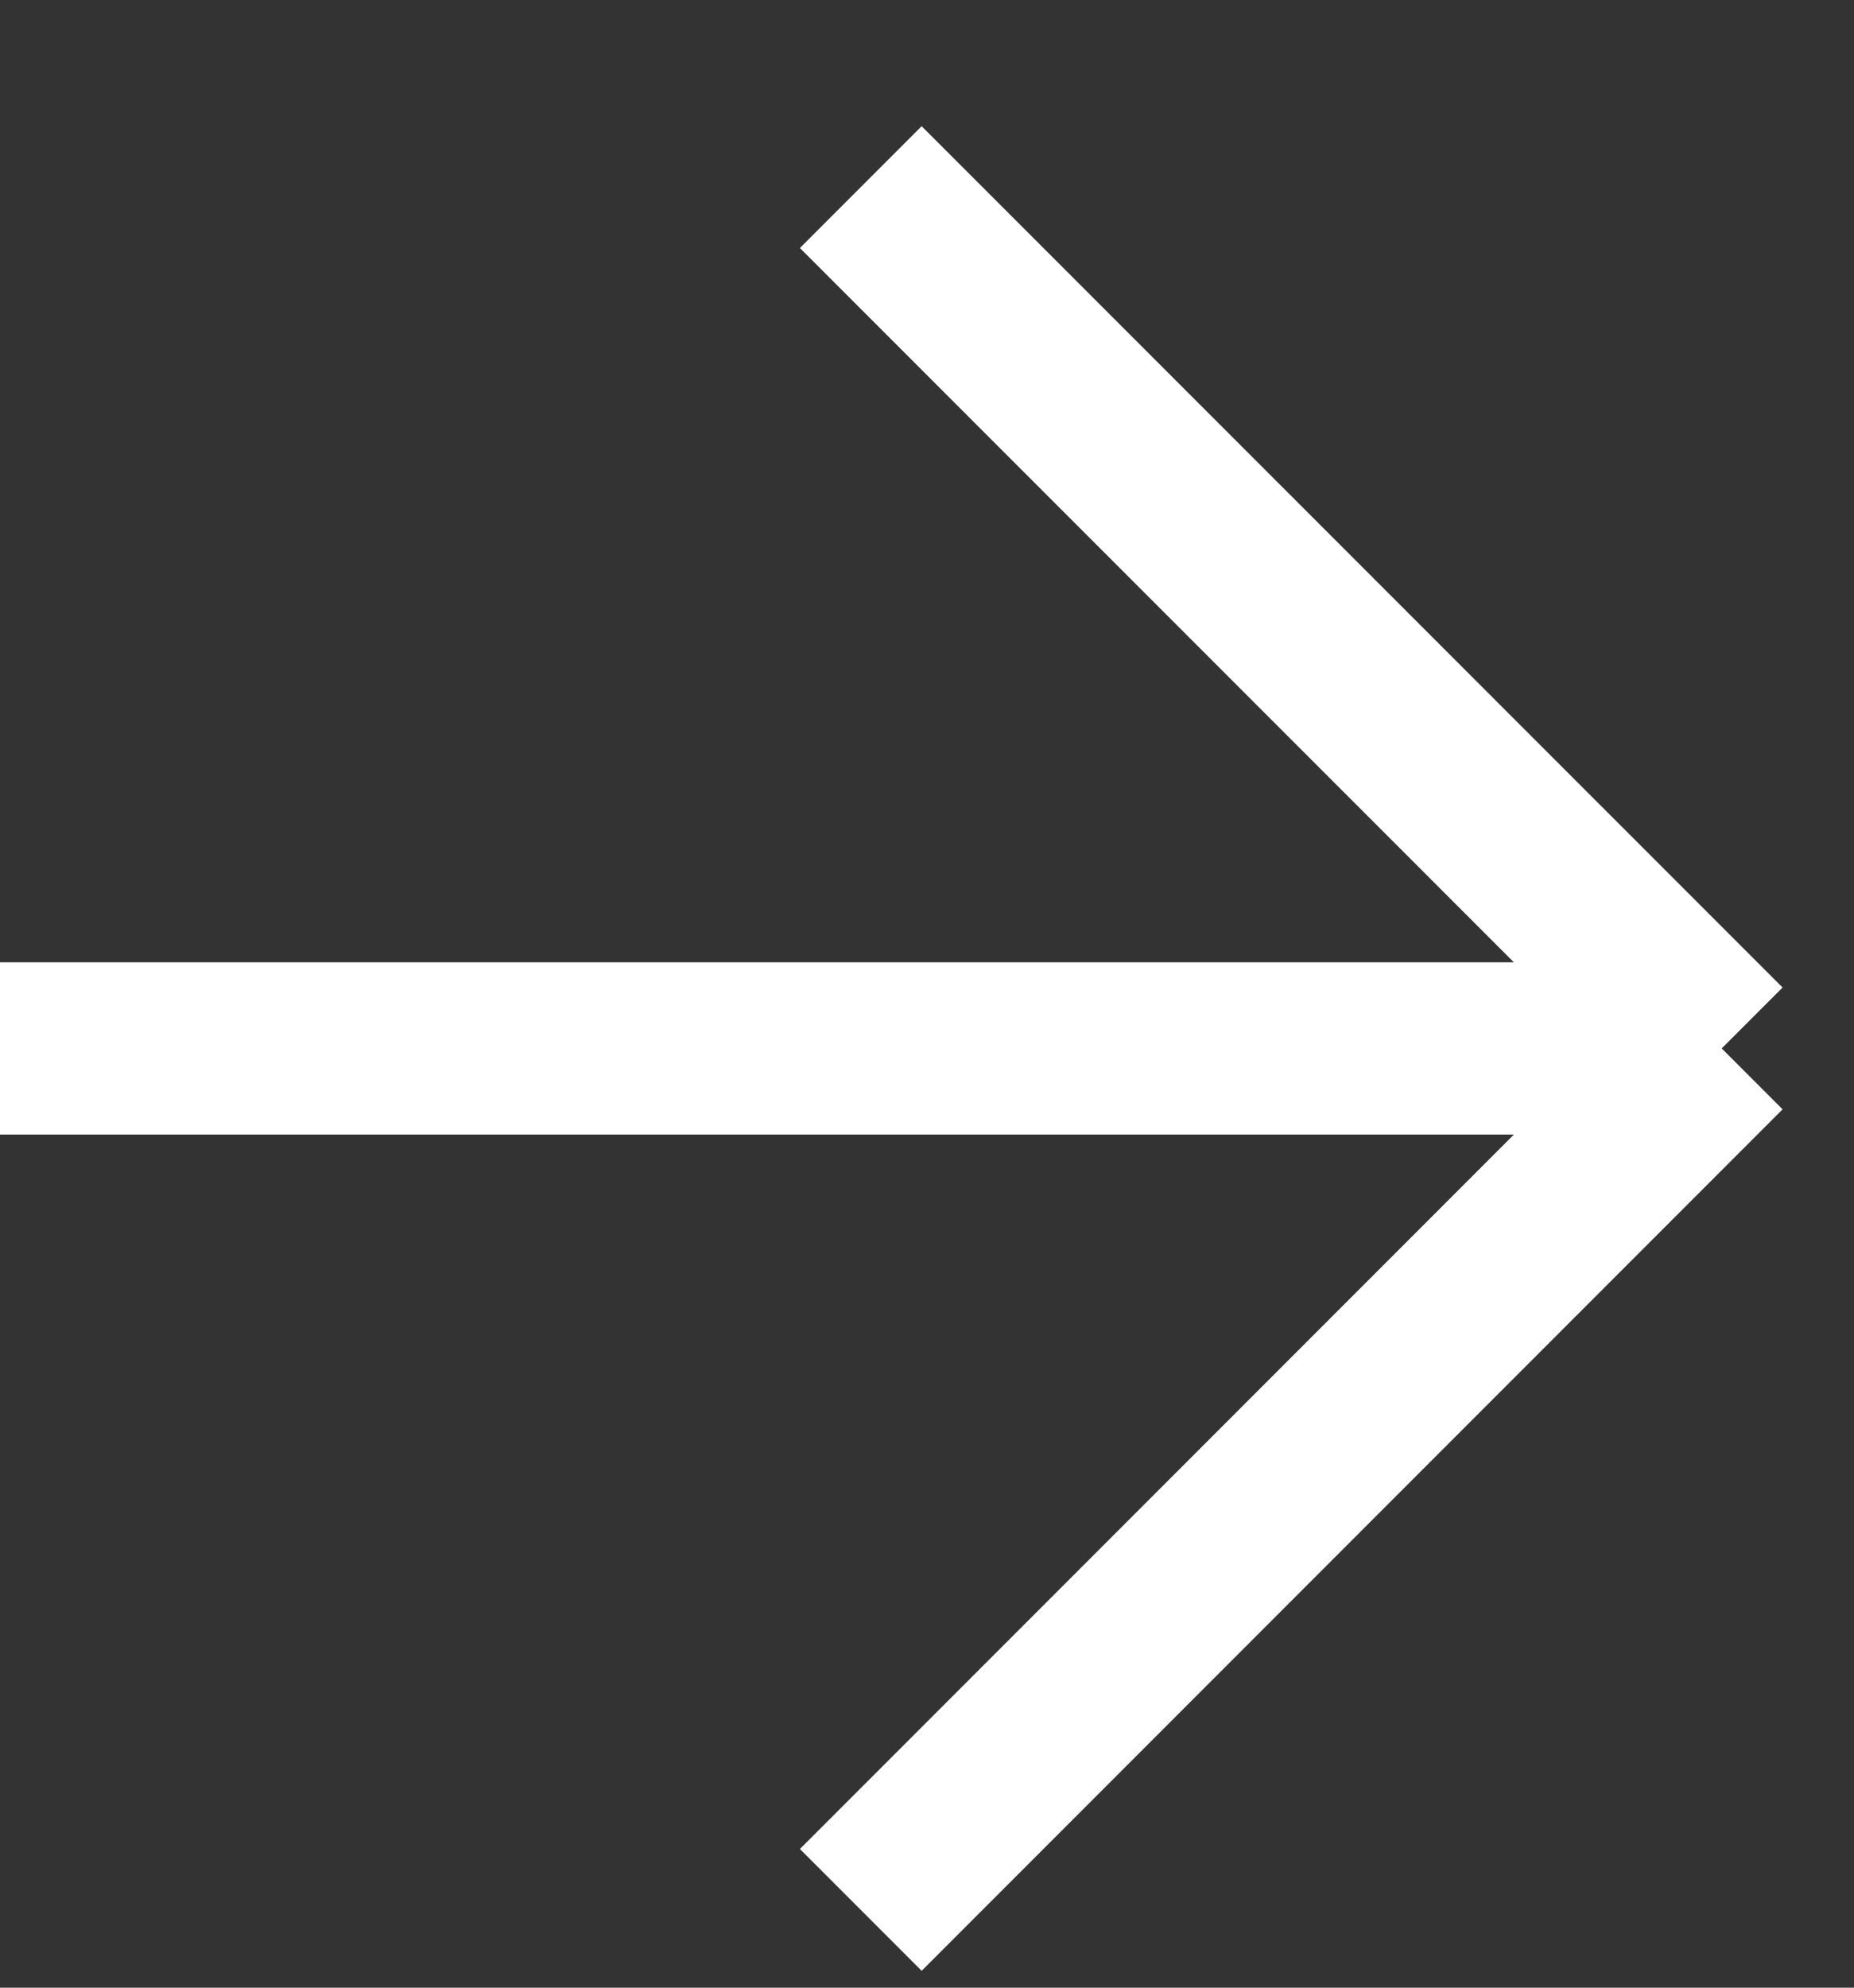
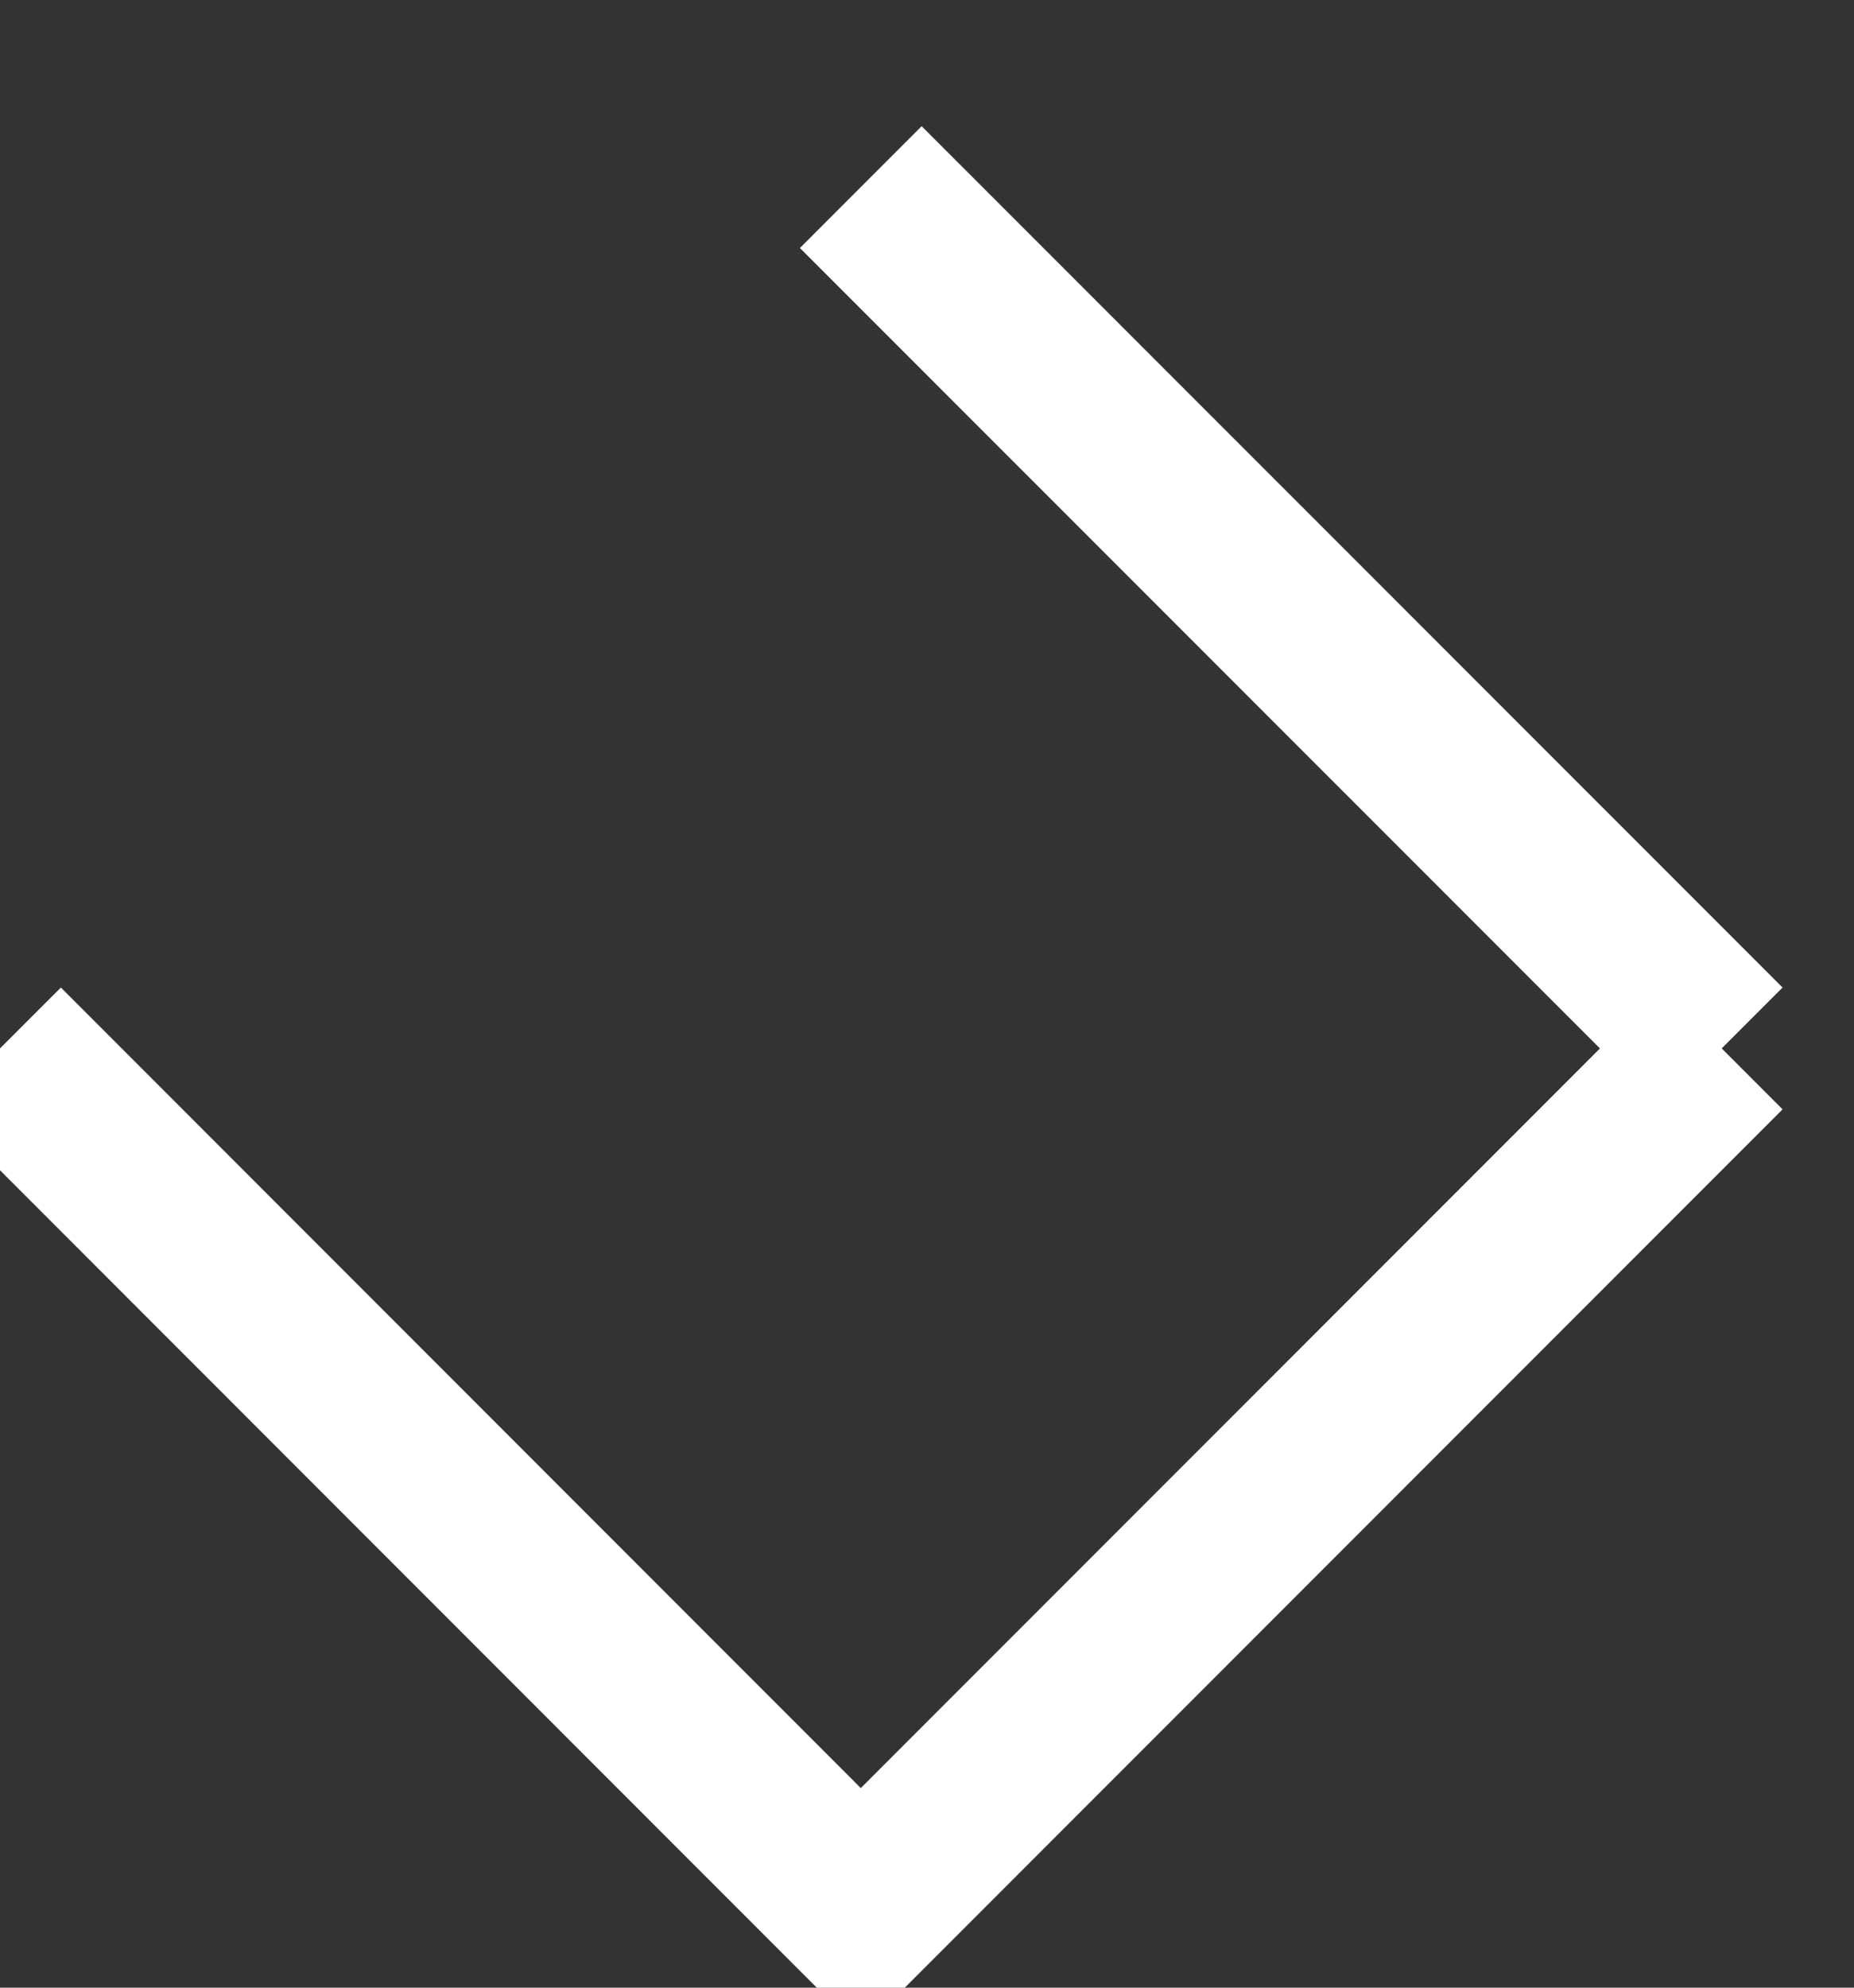
<svg xmlns="http://www.w3.org/2000/svg" width="14" height="15" viewBox="0 0 14 15" fill="none">
  <rect x="0" y="0" width="14" height="15" fill="#333333" stroke="none" />
-   <path d="M6.5 1.412L13.001 7.912M13.001 7.912L6.5 14.413M13.001 7.912L2.09351e-05 7.912" stroke="white" stroke-width="1.3" />
+   <path d="M6.5 1.412L13.001 7.912M13.001 7.912L6.5 14.413L2.09351e-05 7.912" stroke="white" stroke-width="1.3" />
</svg>